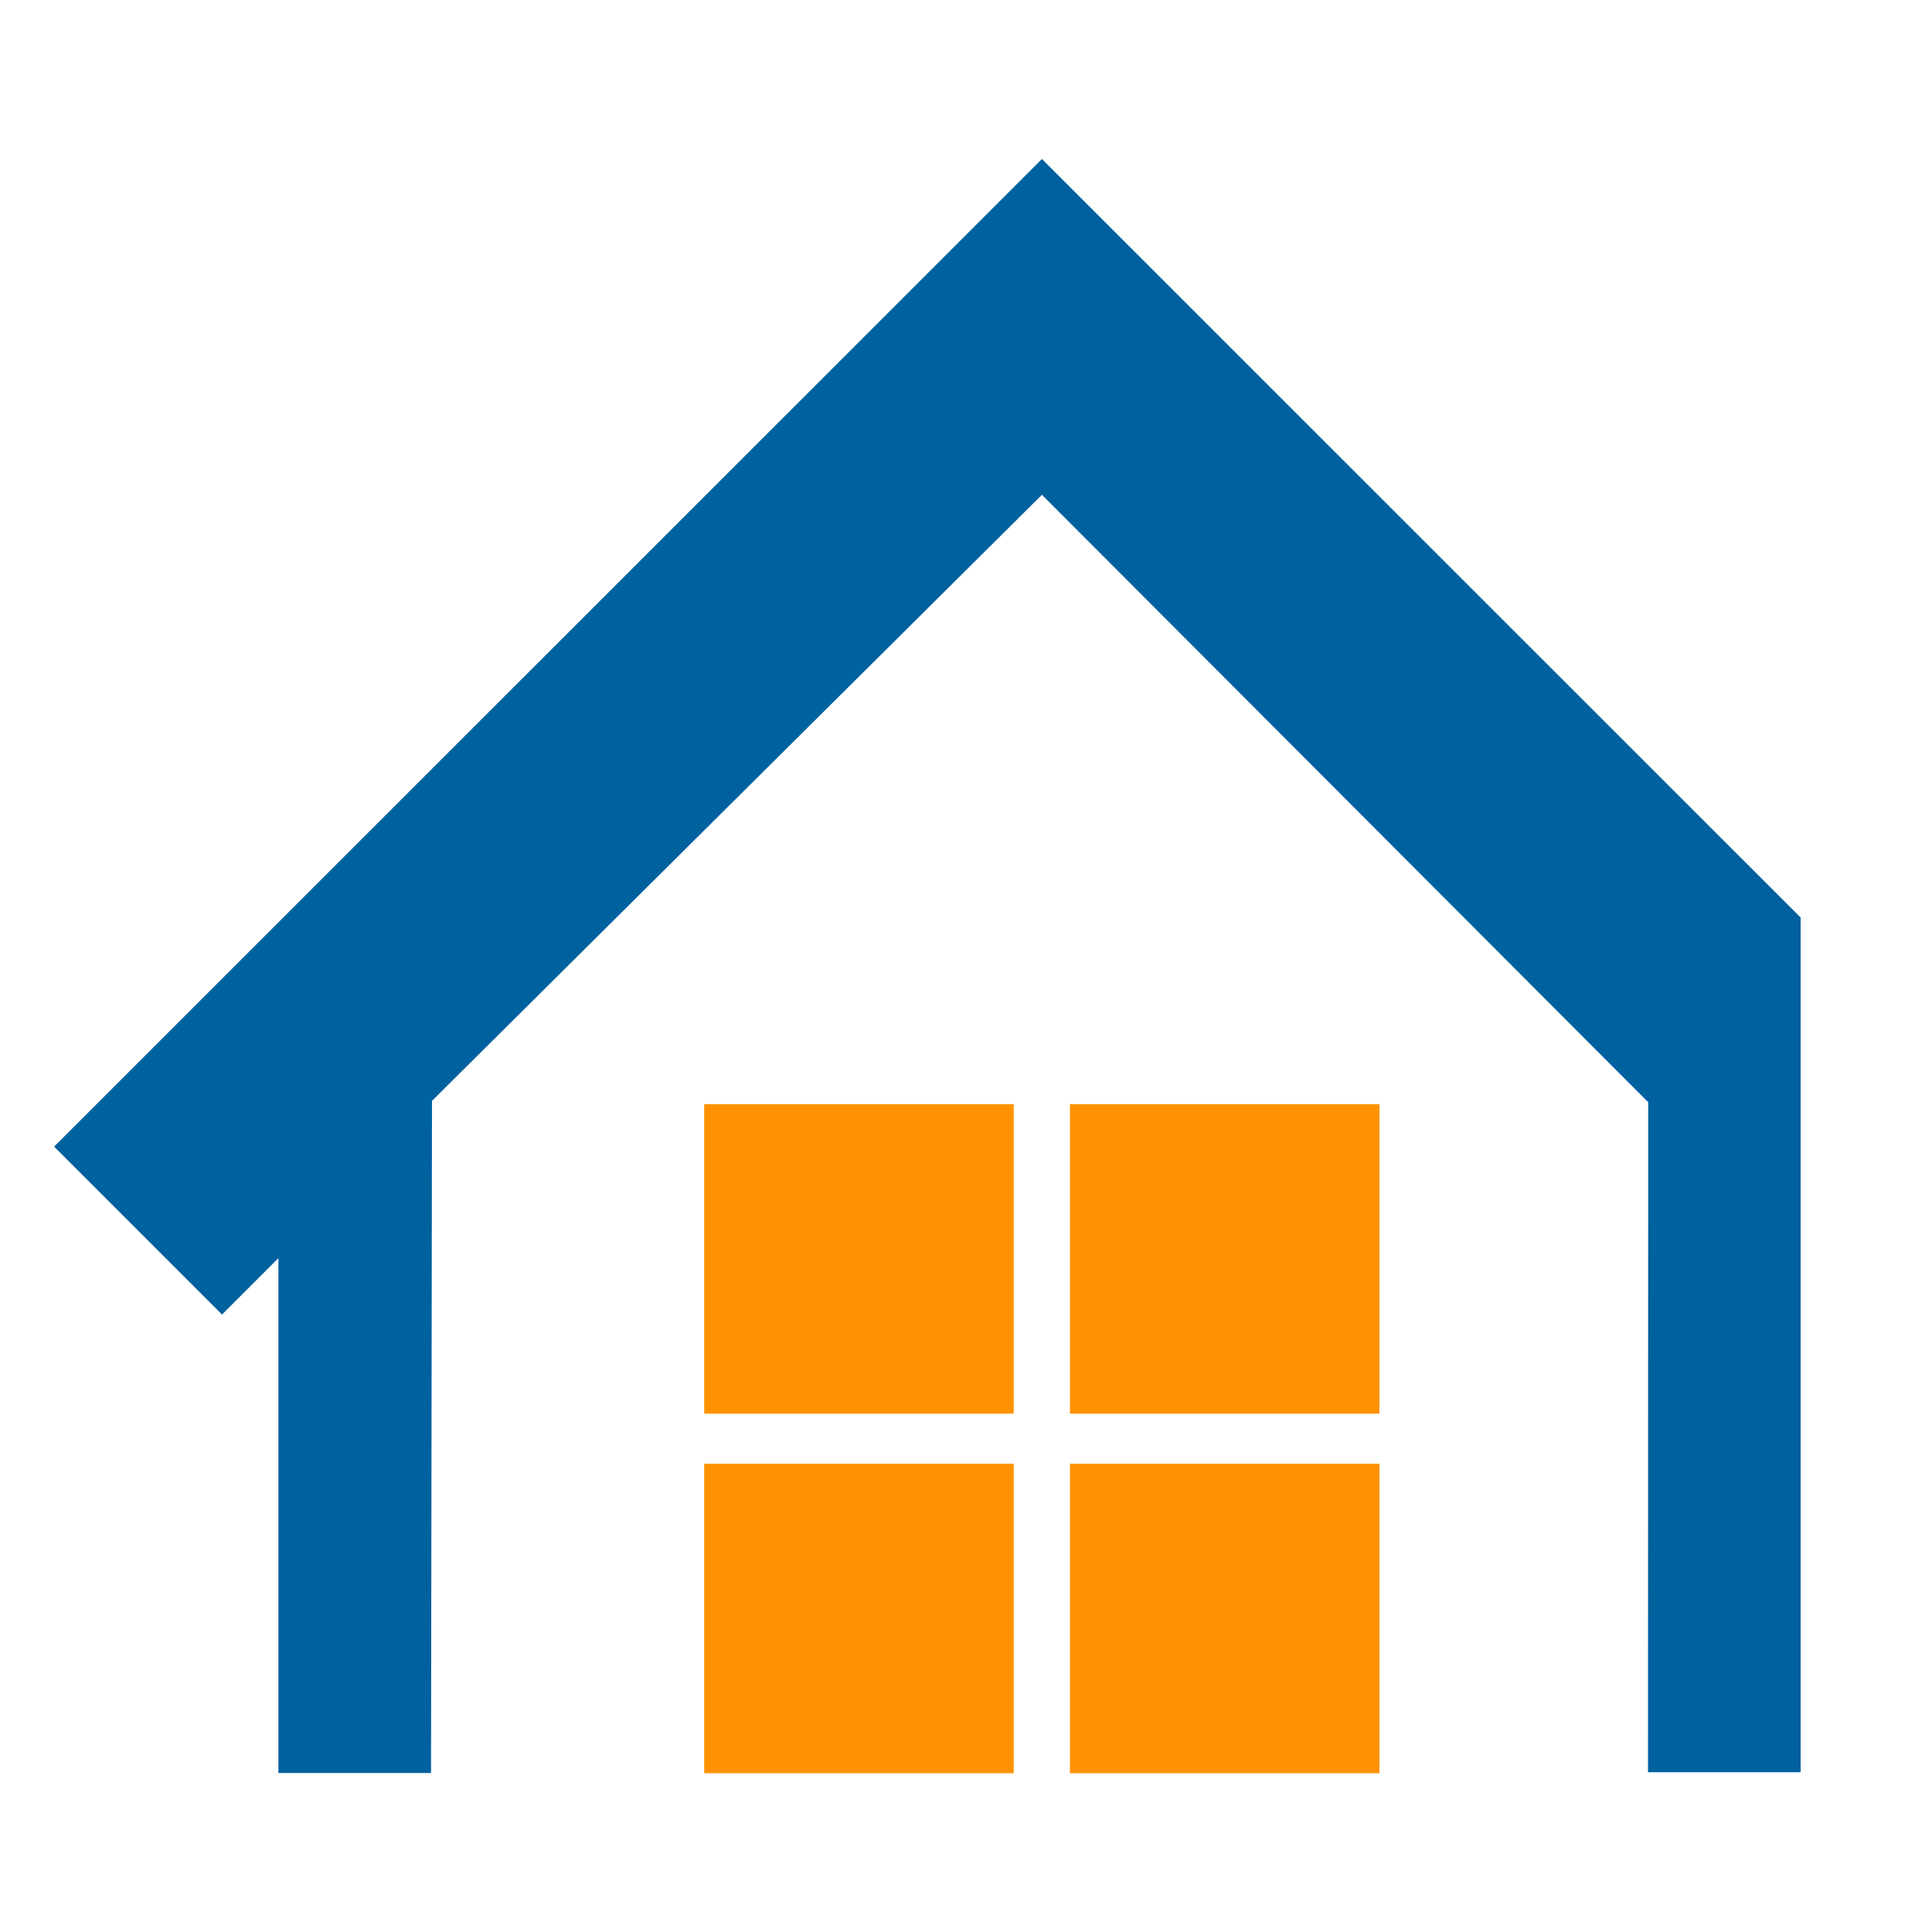
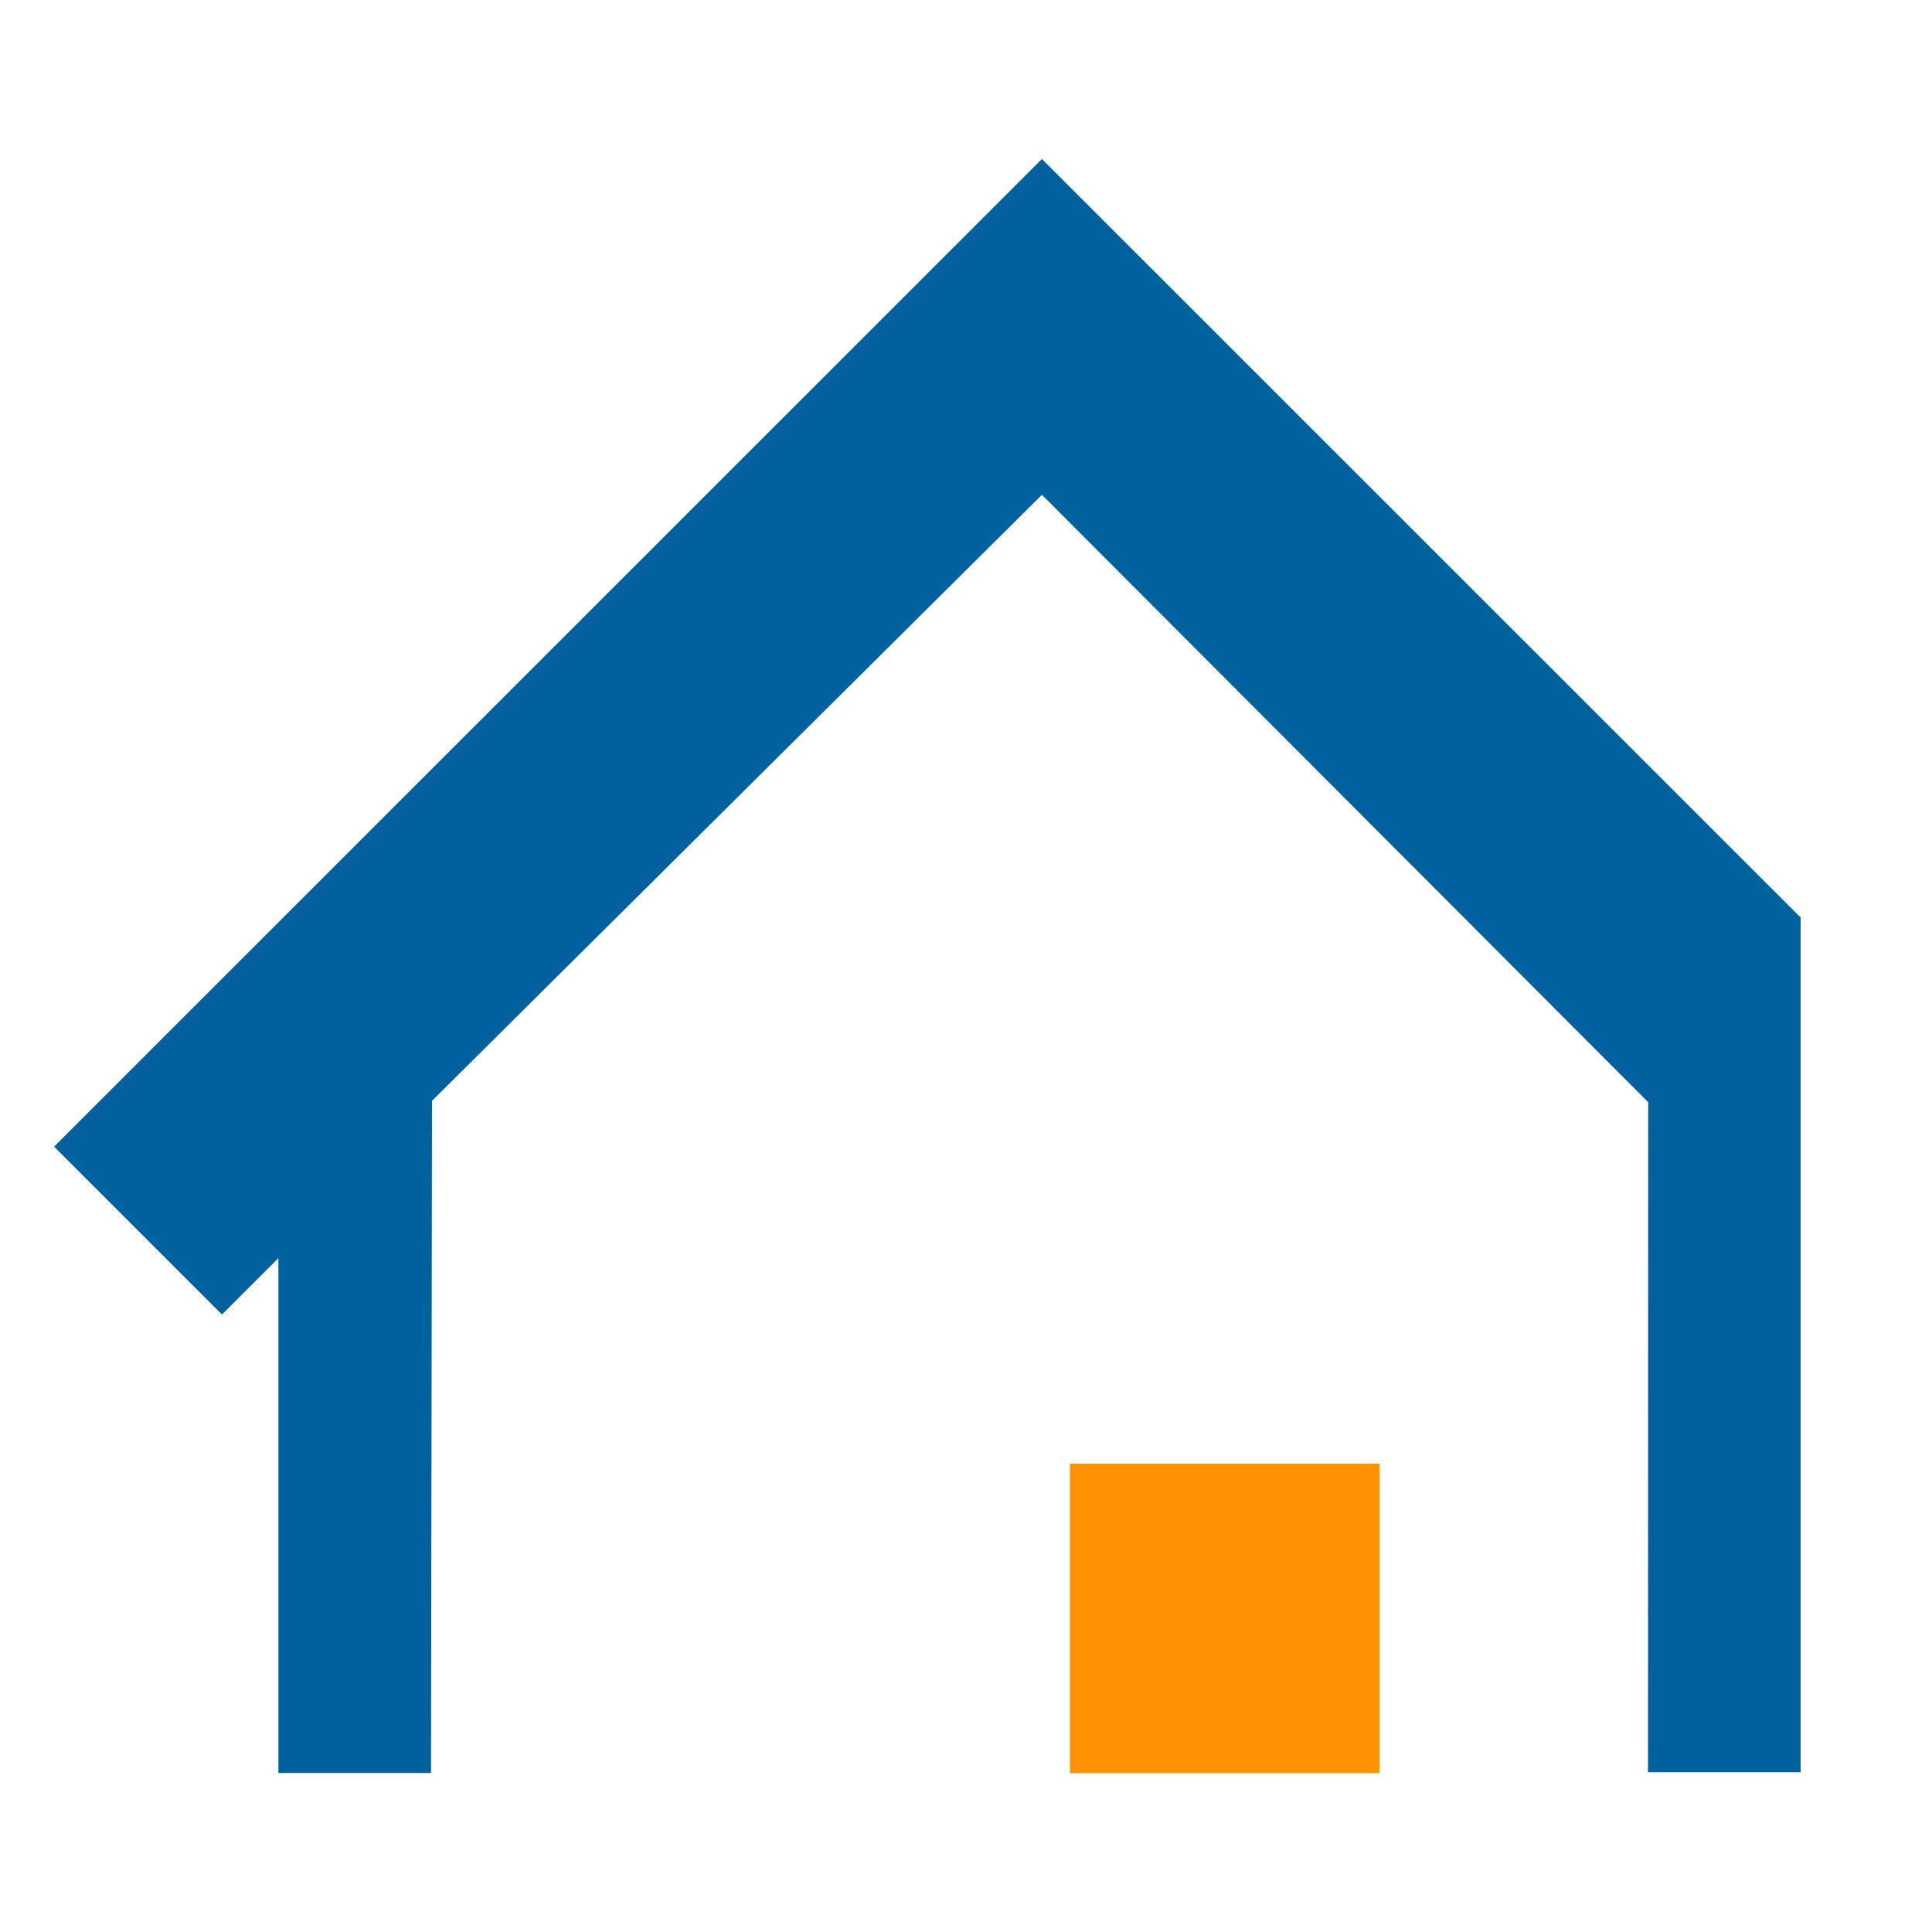
<svg xmlns="http://www.w3.org/2000/svg" id="a" viewBox="0 0 100 100">
  <polygon points="93.2 47.49 93.2 91.73 85.3 91.73 85.31 57.05 53.93 25.61 22.36 56.98 22.31 91.77 14.41 91.77 14.41 65.12 11.49 68.04 2.8 59.35 53.93 8.23 93.2 47.49" fill="#00619f" />
-   <rect x="36.45" y="57.15" width="16.02" height="16.02" fill="#ff9202" />
-   <rect x="55.38" y="57.15" width="16.02" height="16.02" fill="#ff9202" />
-   <rect x="36.45" y="75.76" width="16.02" height="16.02" fill="#ff9202" />
  <rect x="55.38" y="75.76" width="16.02" height="16.02" fill="#ff9202" />
</svg>